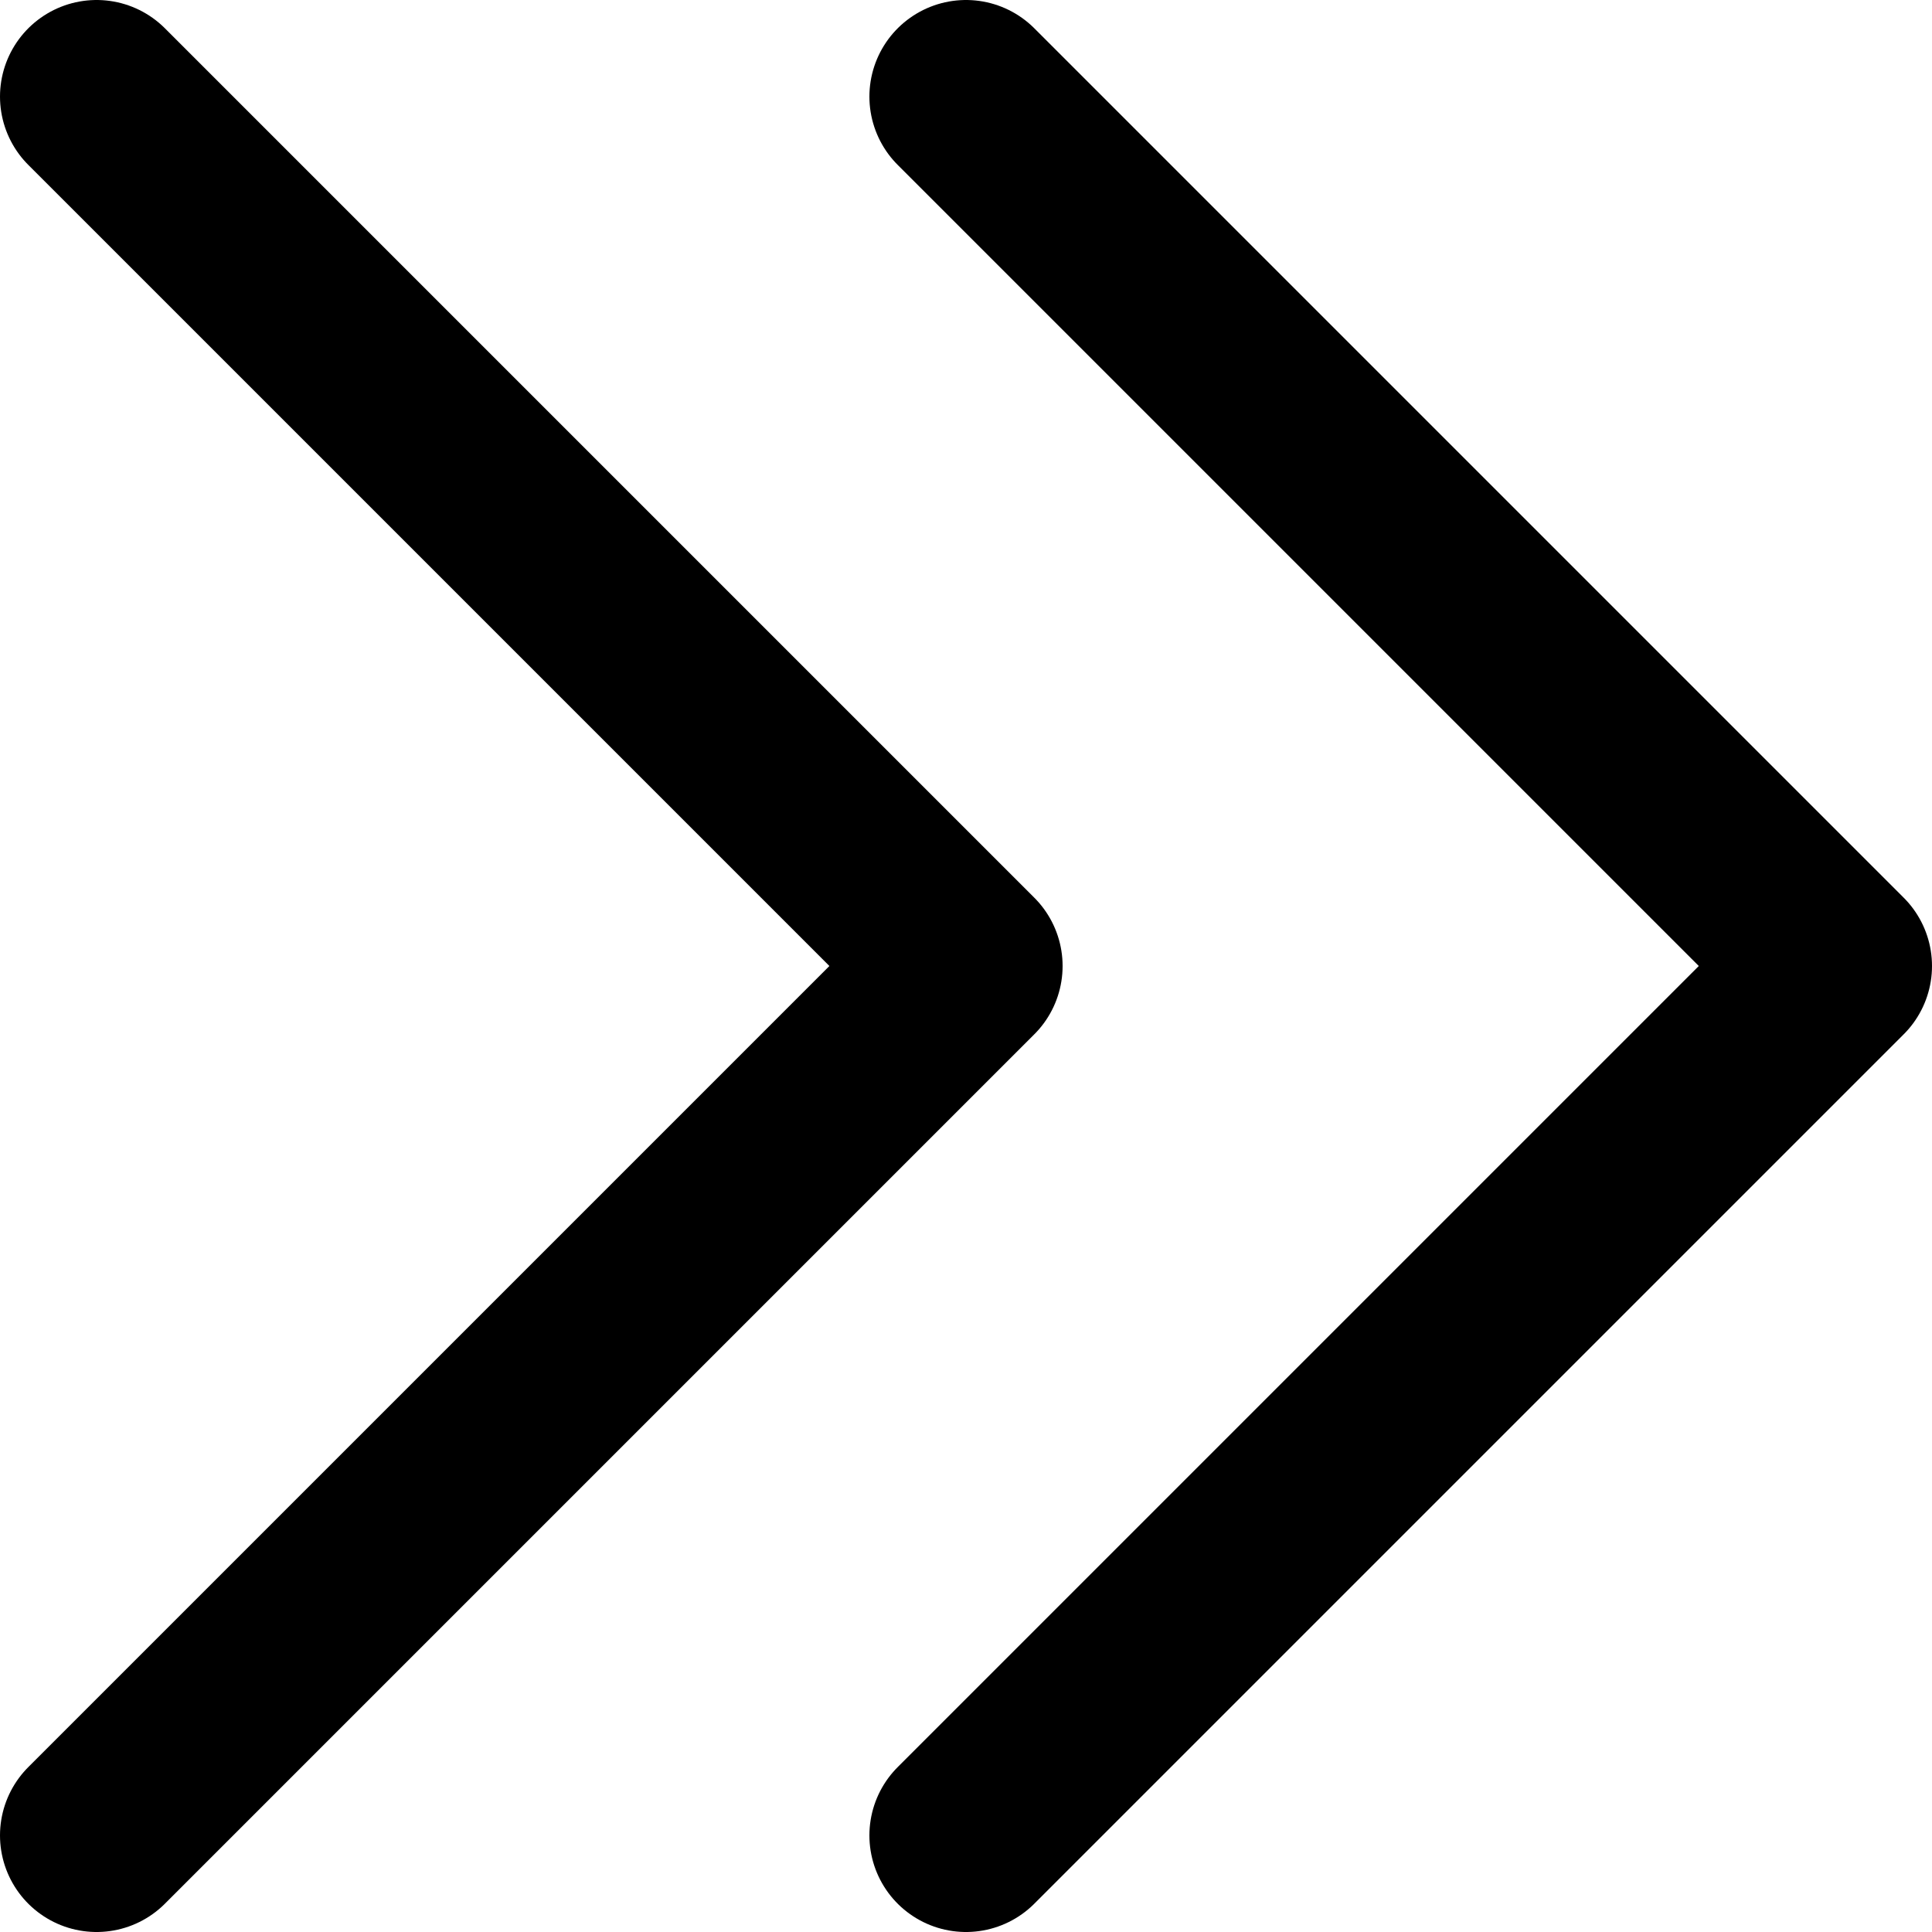
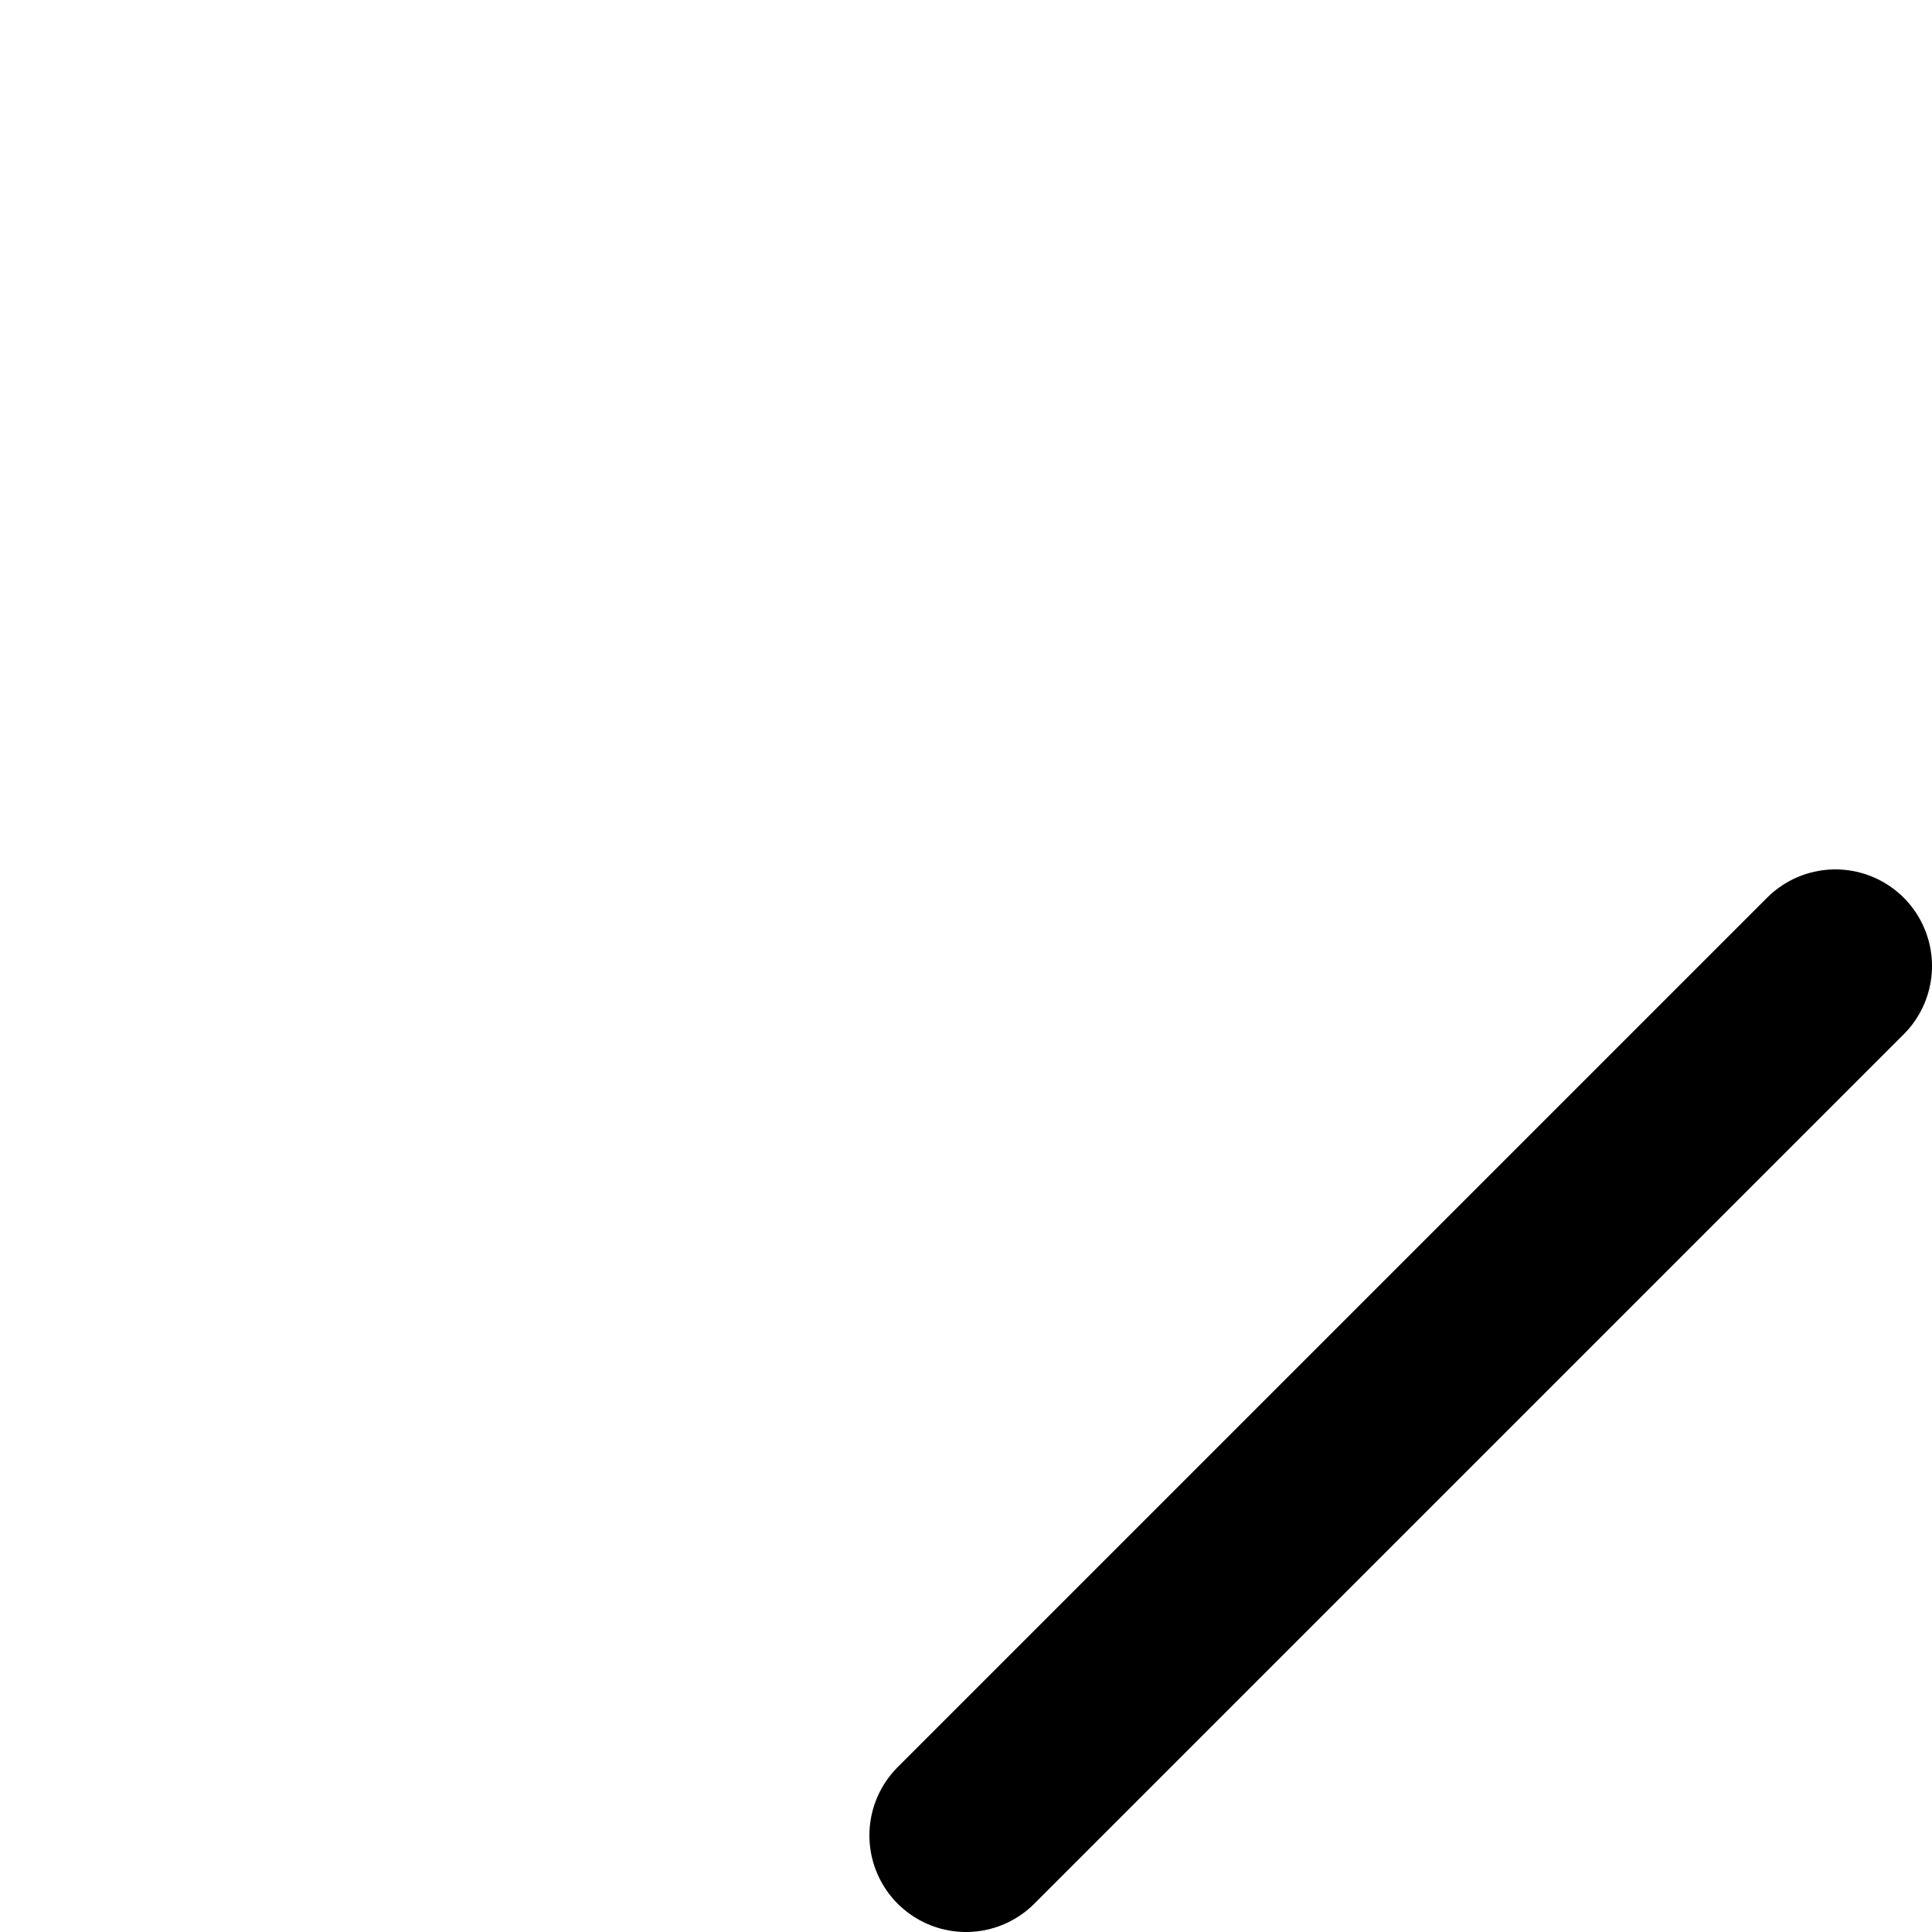
<svg xmlns="http://www.w3.org/2000/svg" width="10" height="10" viewBox="0 0 10 10" fill="none">
-   <path d="M5 9.5L9.5 5L5 0.5" stroke="black" stroke-linecap="round" stroke-linejoin="round" />
-   <path d="M0.5 9.5L5 5L0.5 0.5" stroke="black" stroke-linecap="round" stroke-linejoin="round" />
+   <path d="M5 9.5L9.5 5" stroke="black" stroke-linecap="round" stroke-linejoin="round" />
</svg>